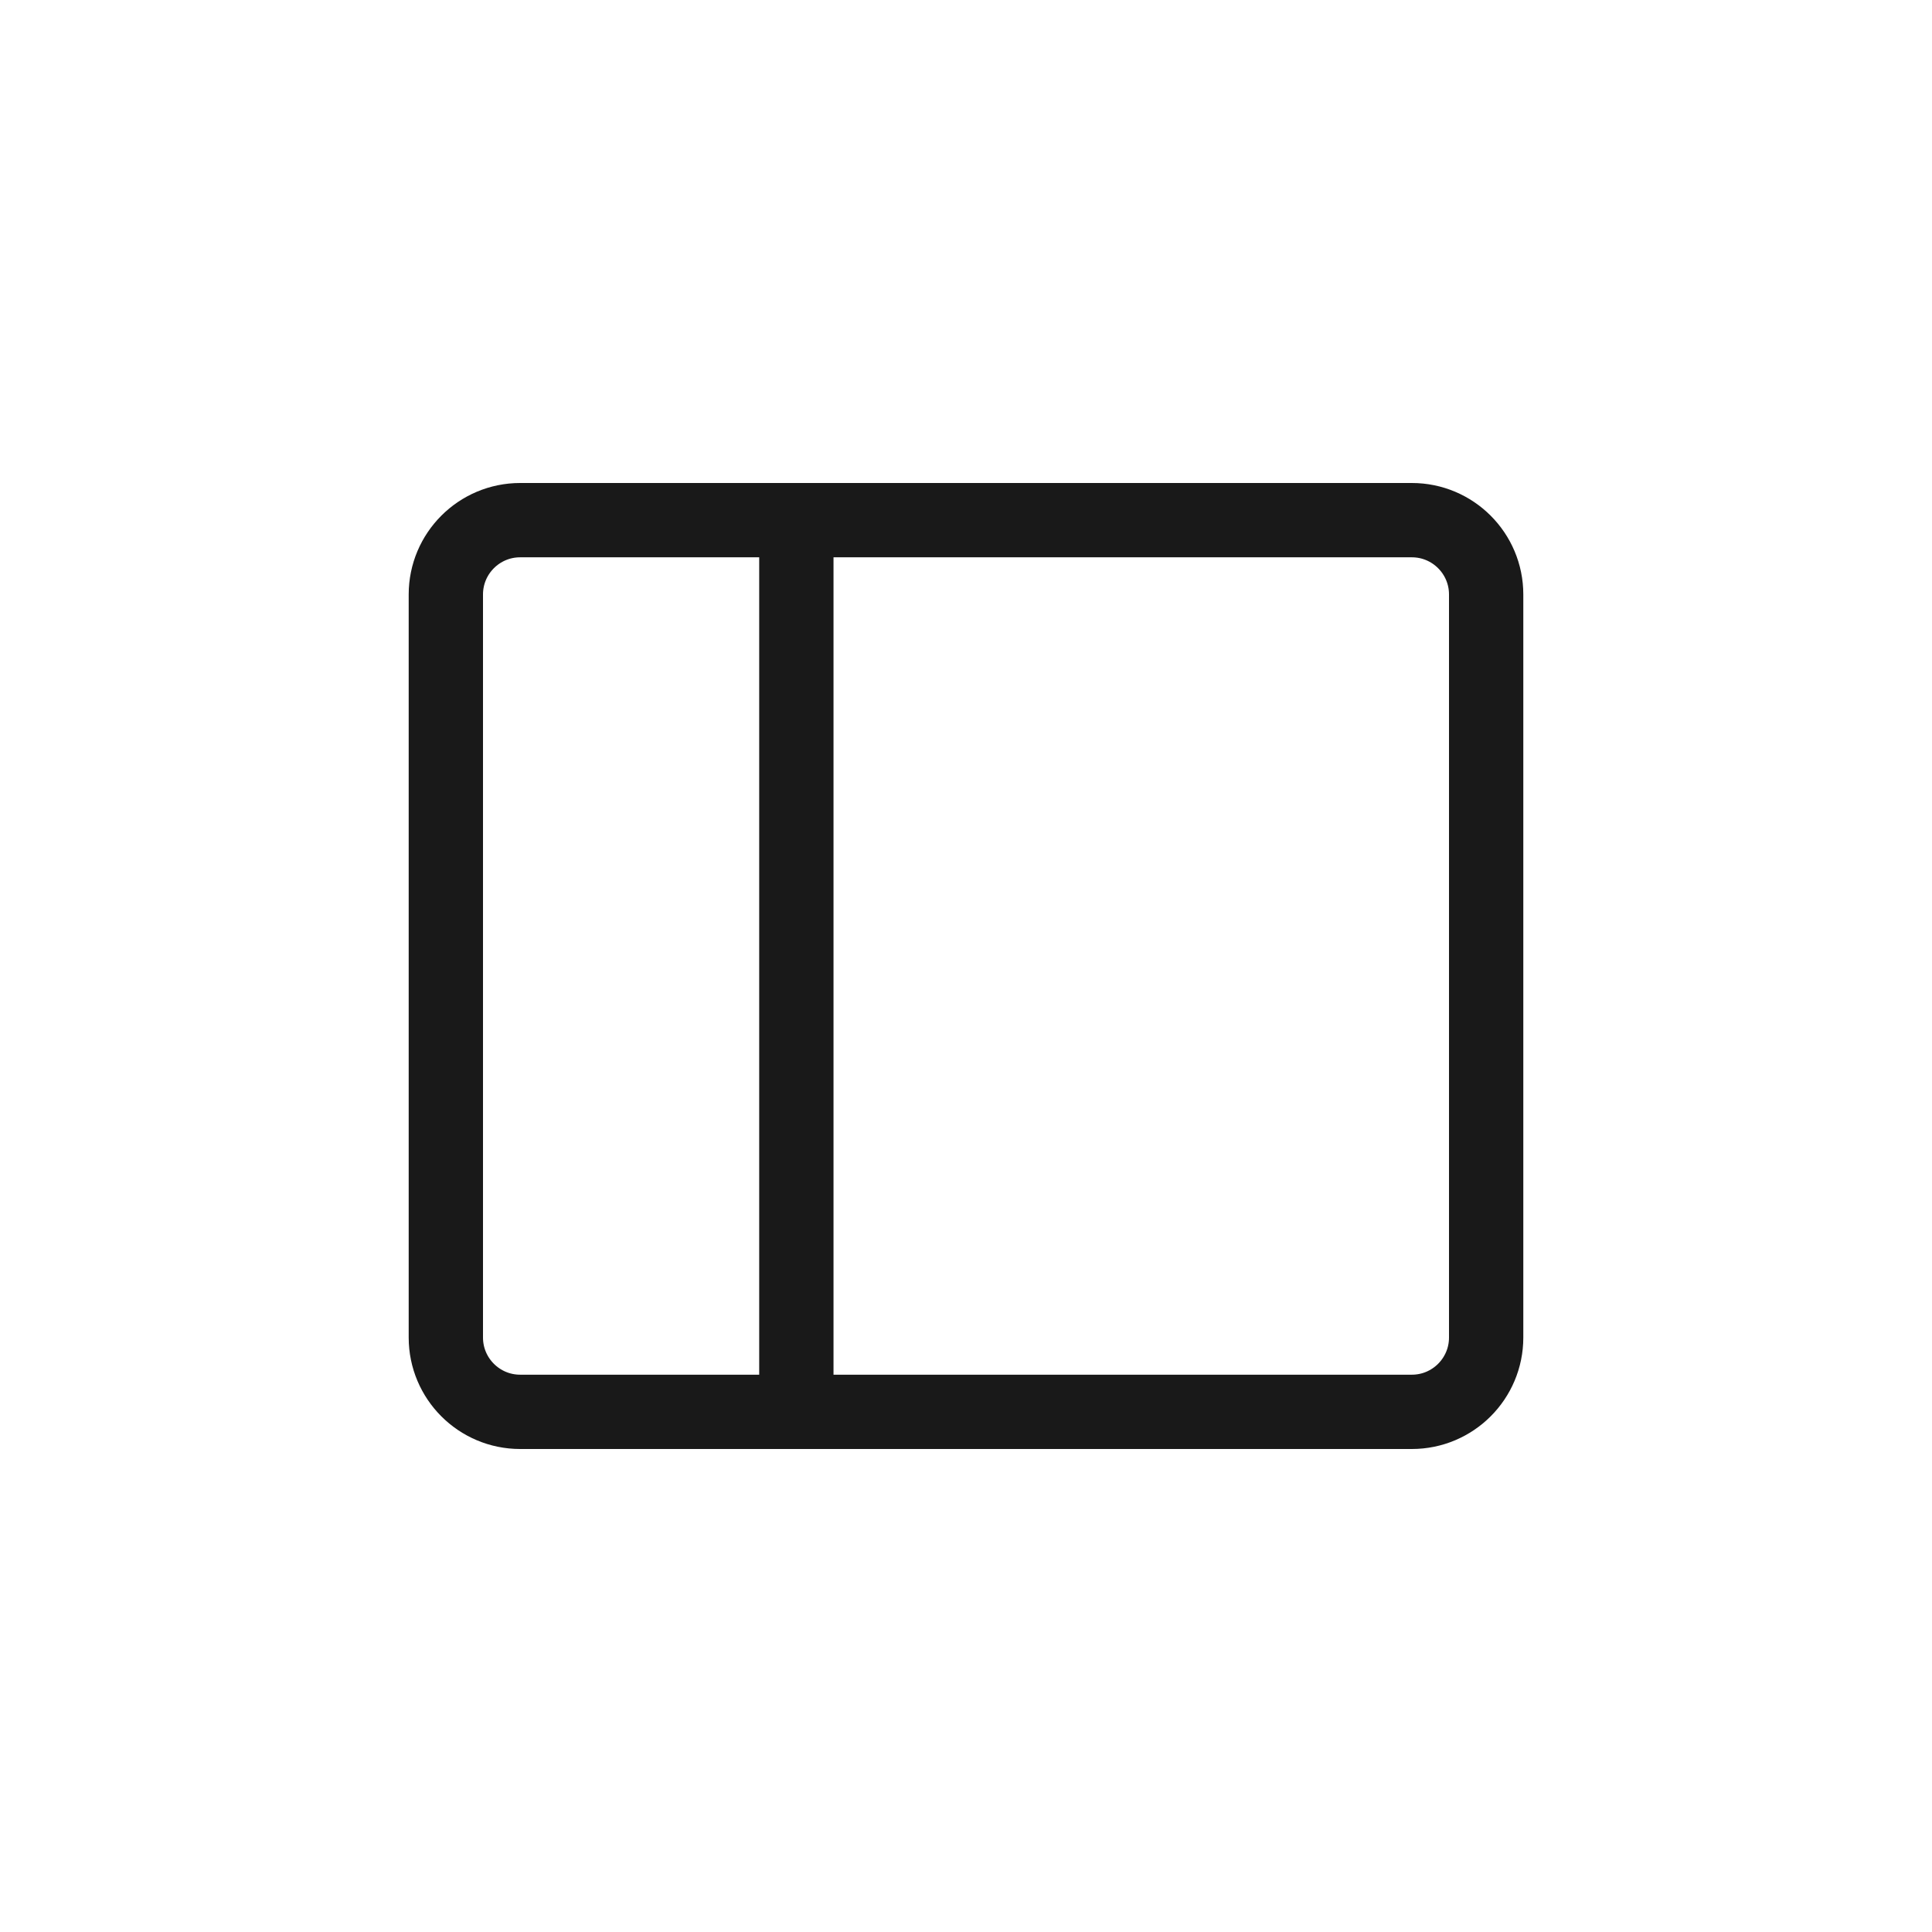
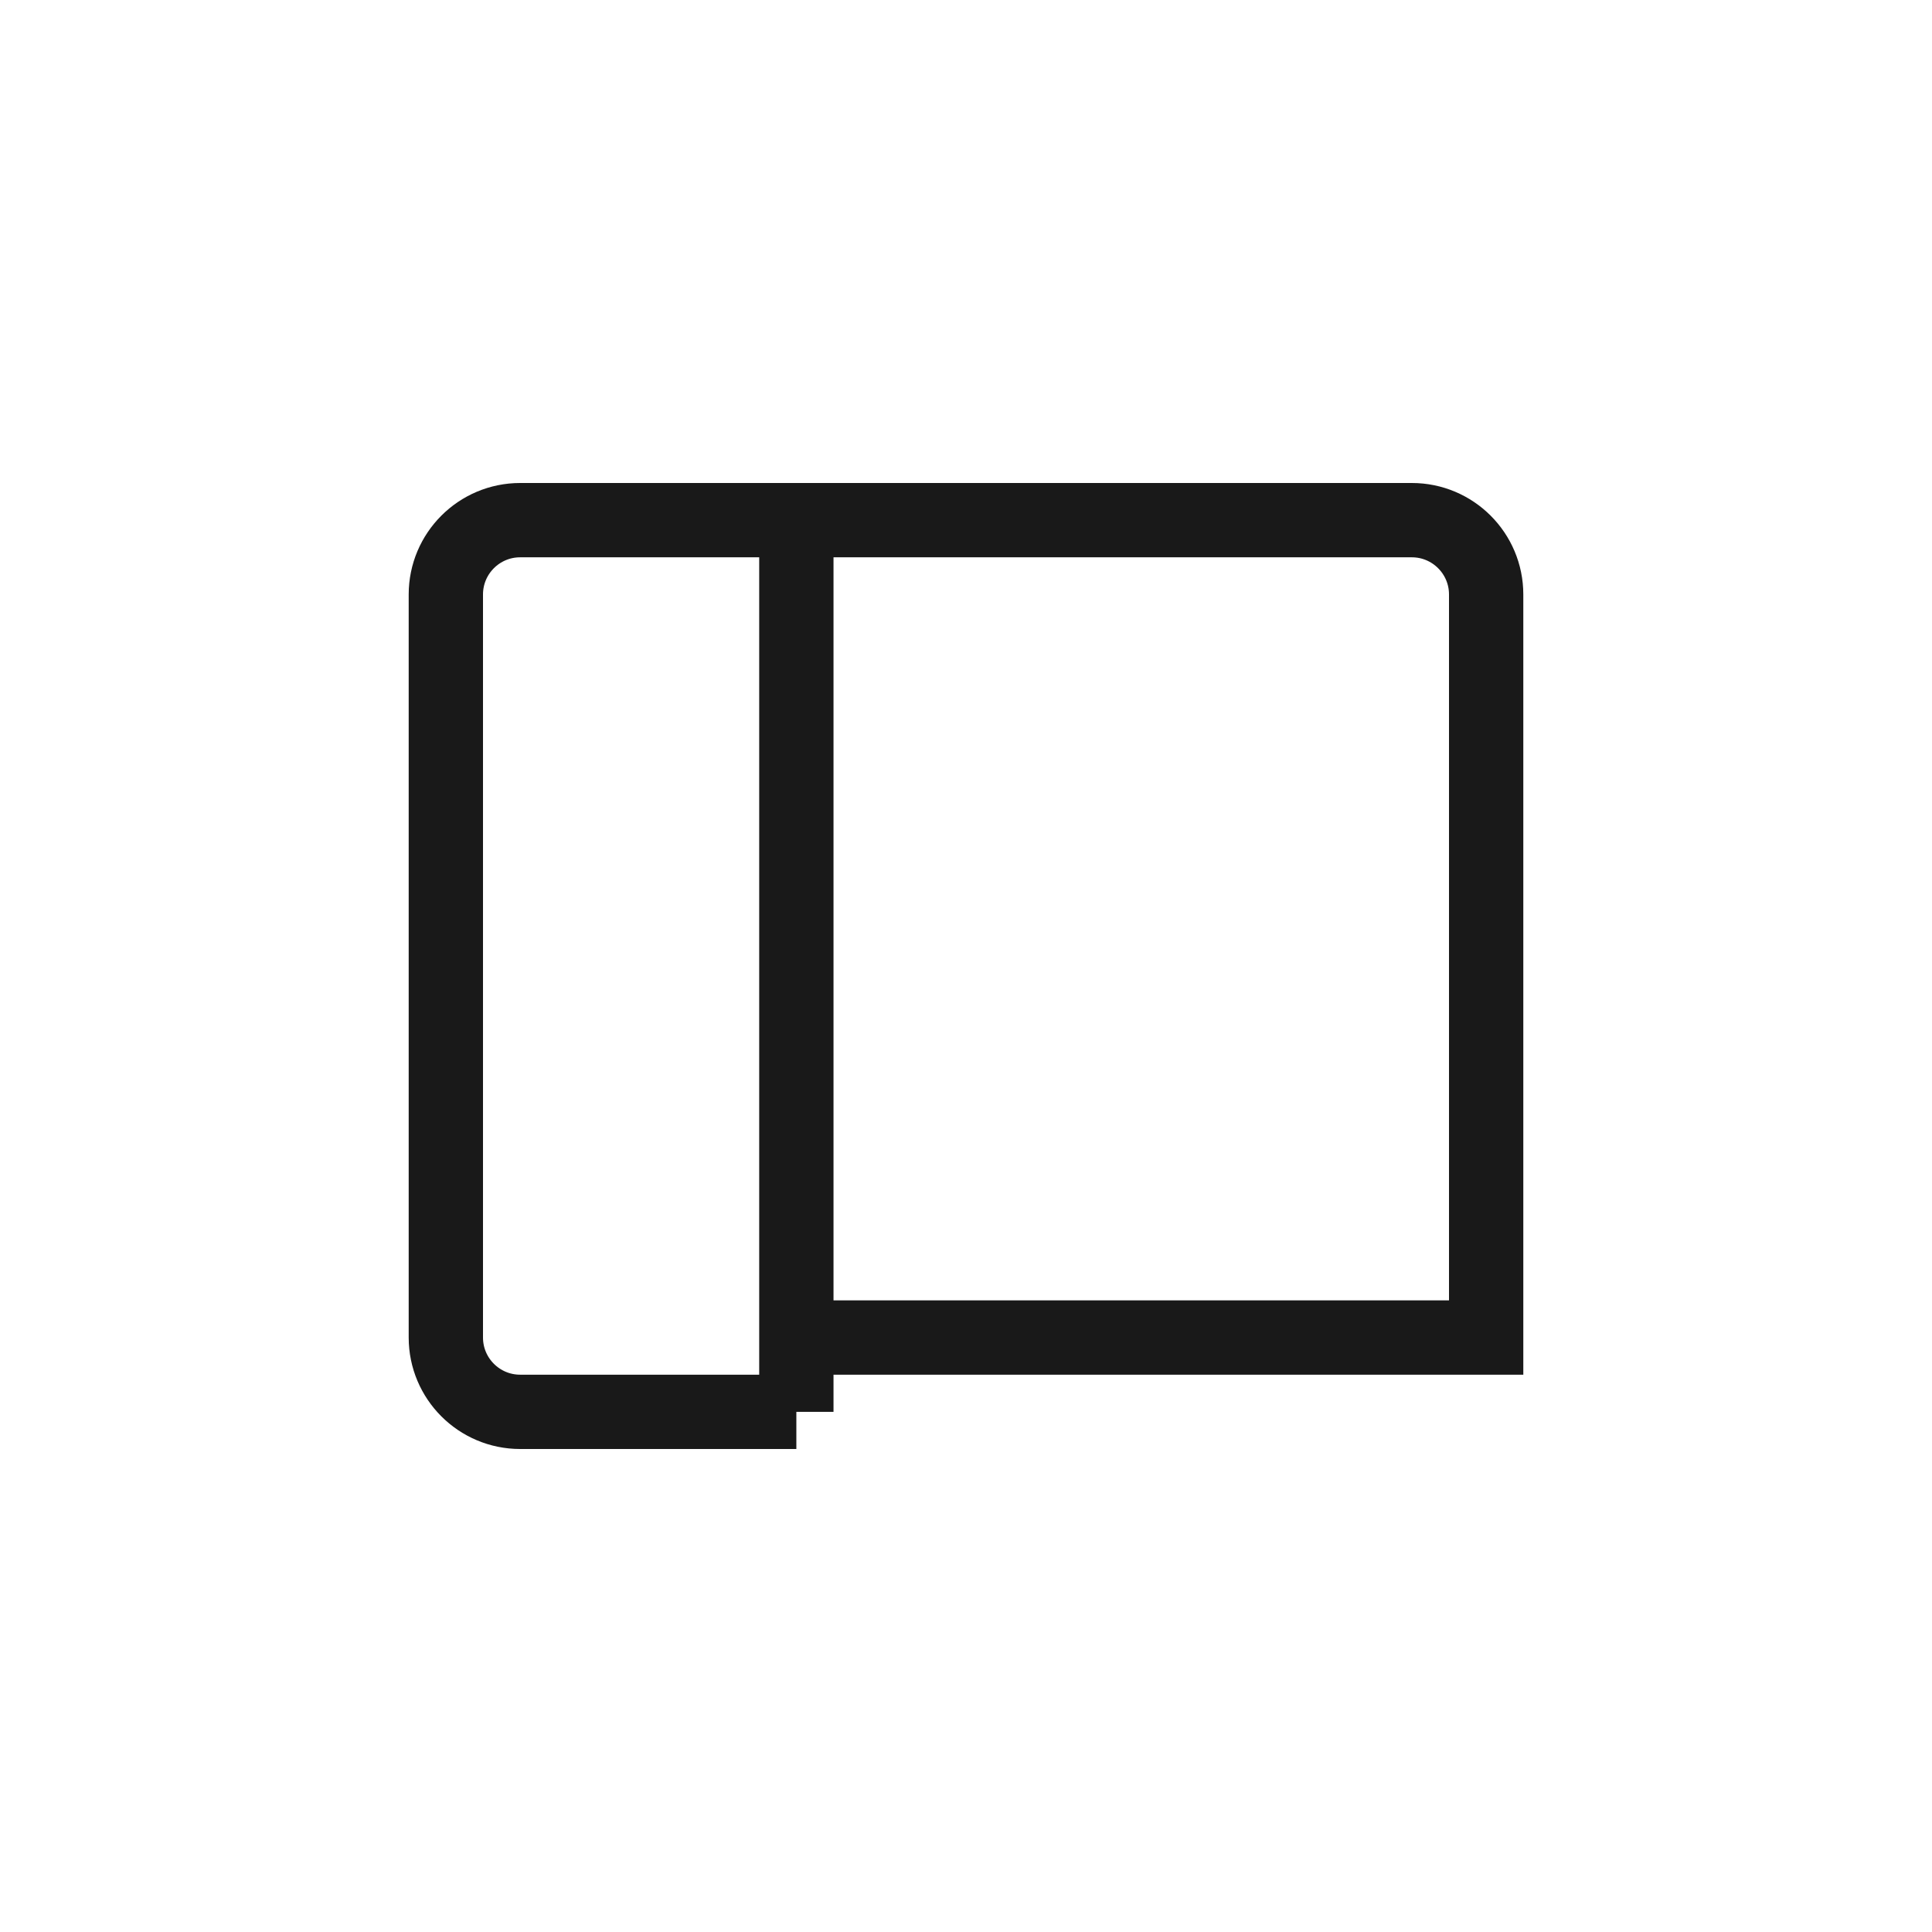
<svg xmlns="http://www.w3.org/2000/svg" width="26" height="26" viewBox="0 0 26 26" fill="none">
-   <path d="M10.717 7H19C19.552 7 20 7.448 20 8V18C20 18.552 19.552 19 19 19H10.717M10.717 7H7C6.448 7 6 7.448 6 8V18C6 18.552 6.448 19 7 19H10.717M10.717 7V19" stroke="black" stroke-opacity="0.9" />
+   <path d="M10.717 7H19C19.552 7 20 7.448 20 8V18H10.717M10.717 7H7C6.448 7 6 7.448 6 8V18C6 18.552 6.448 19 7 19H10.717M10.717 7V19" stroke="black" stroke-opacity="0.9" />
</svg>